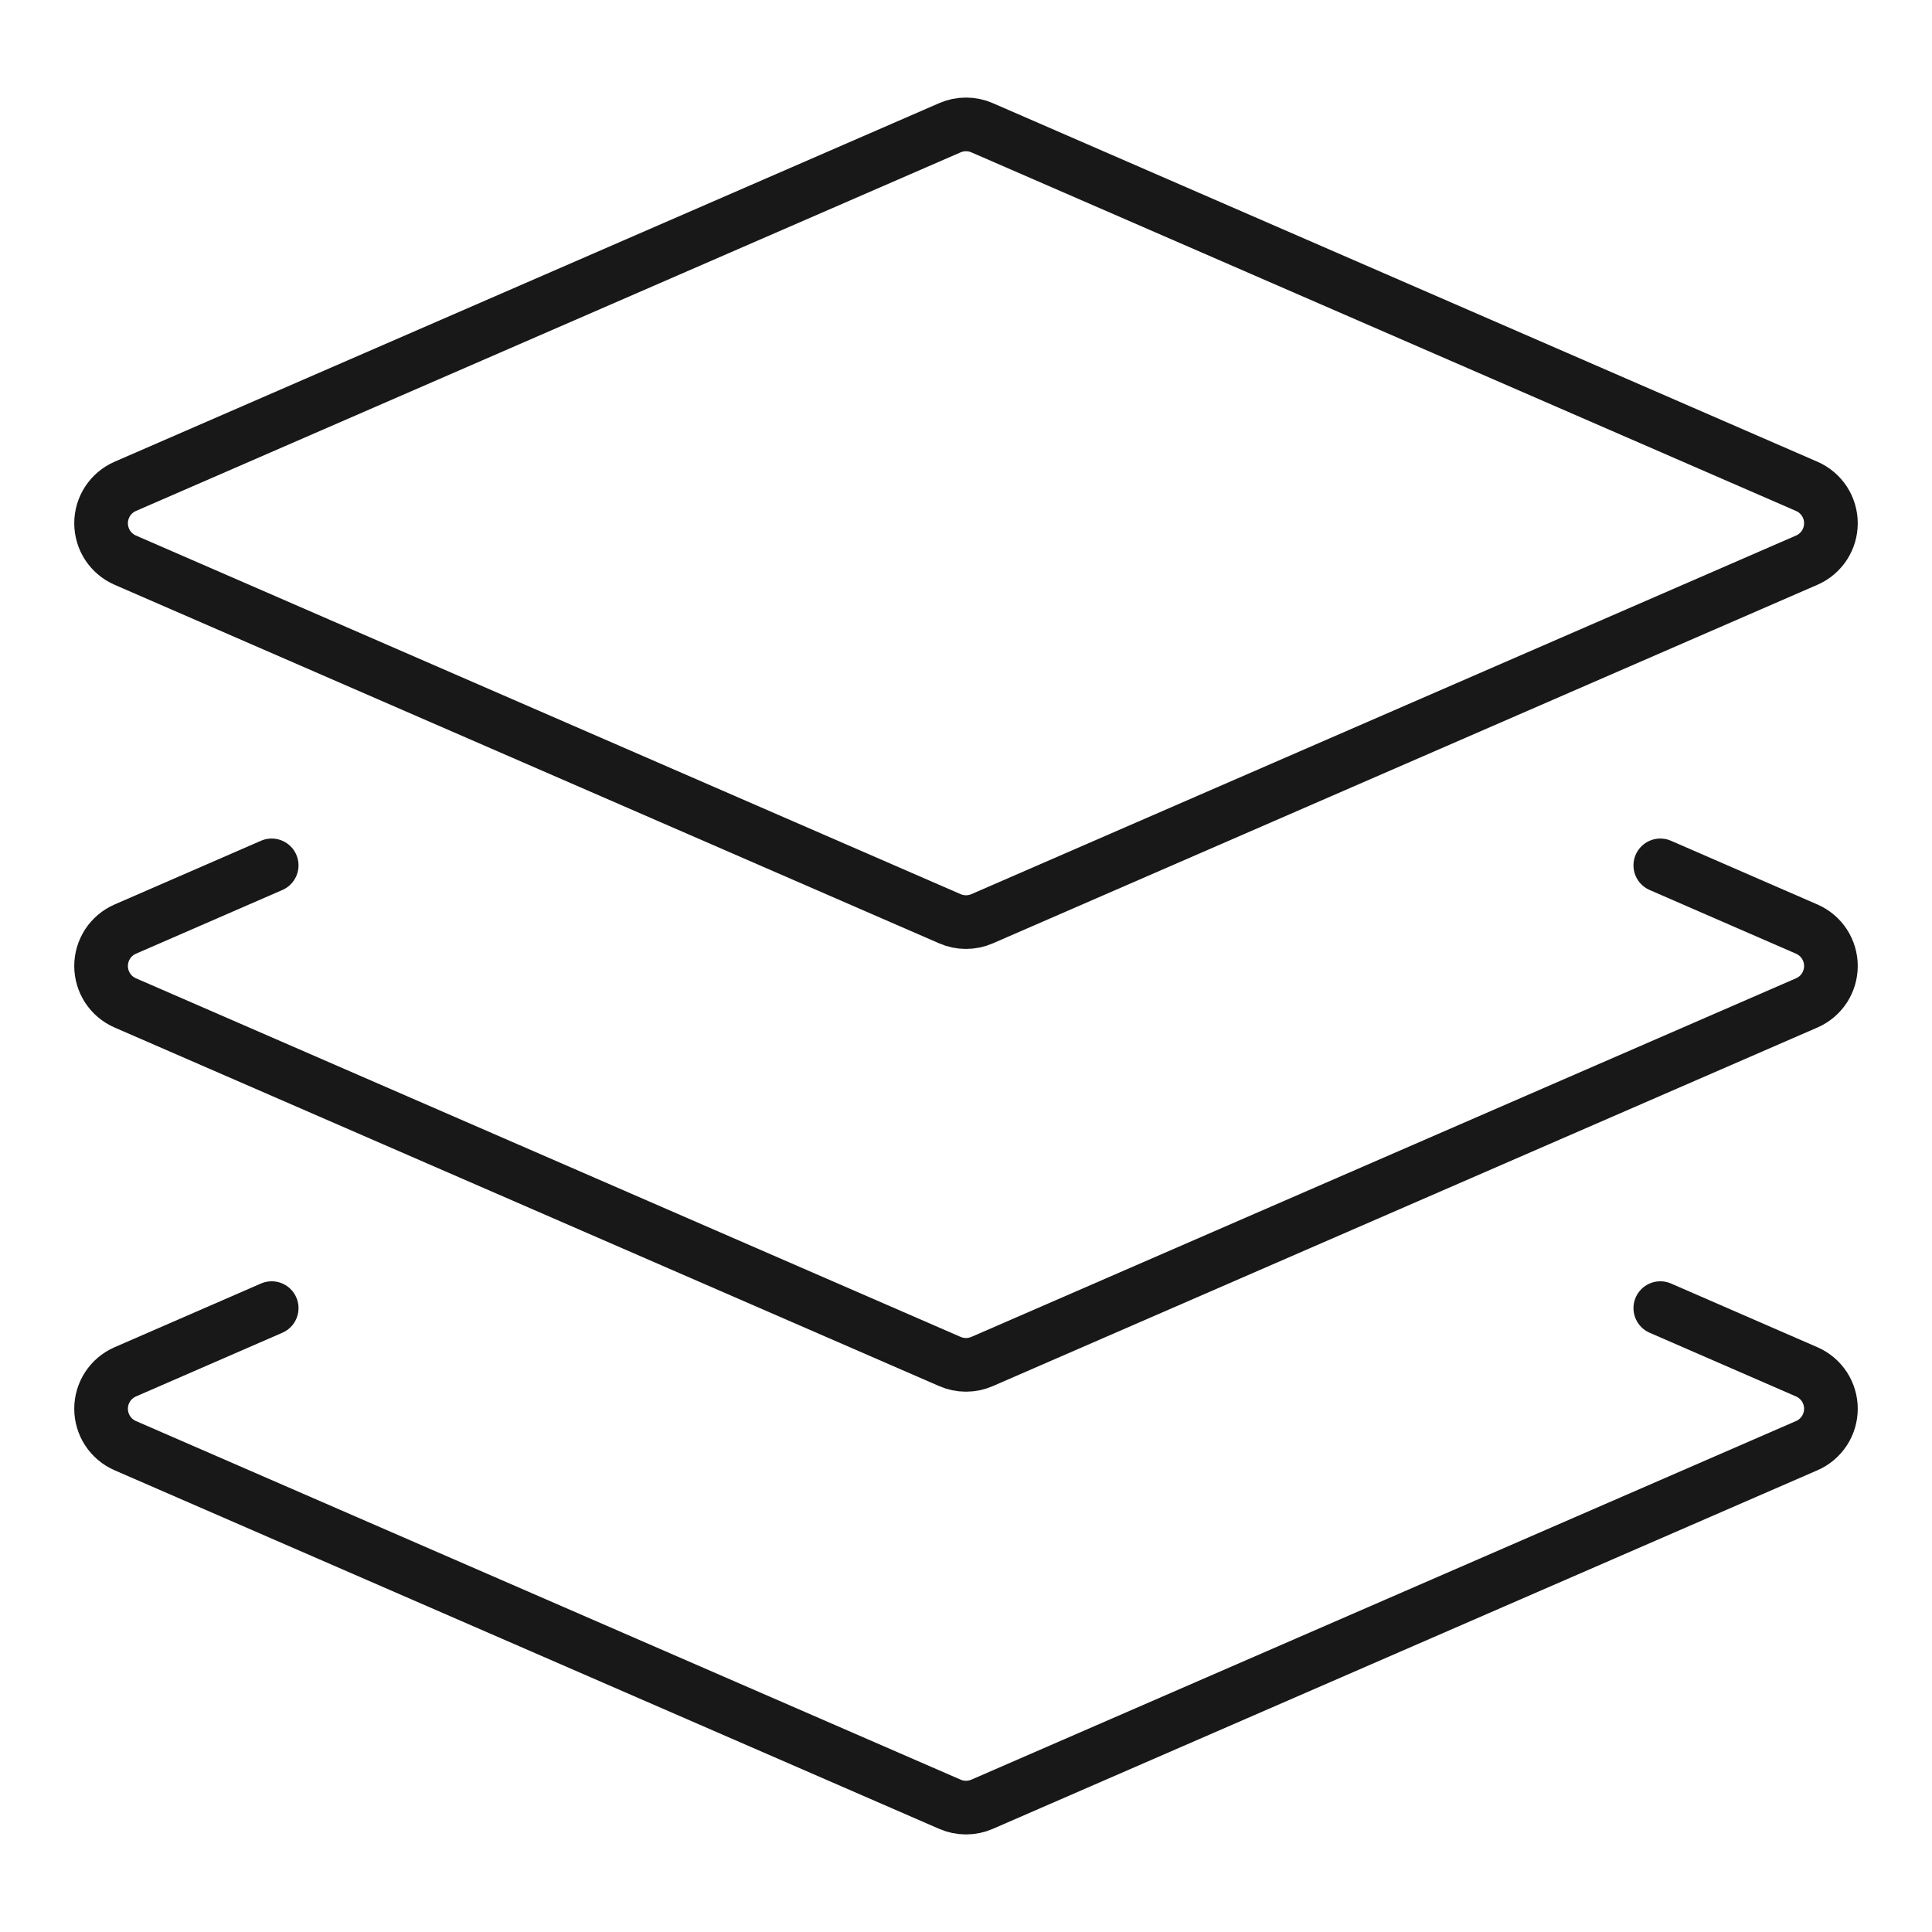
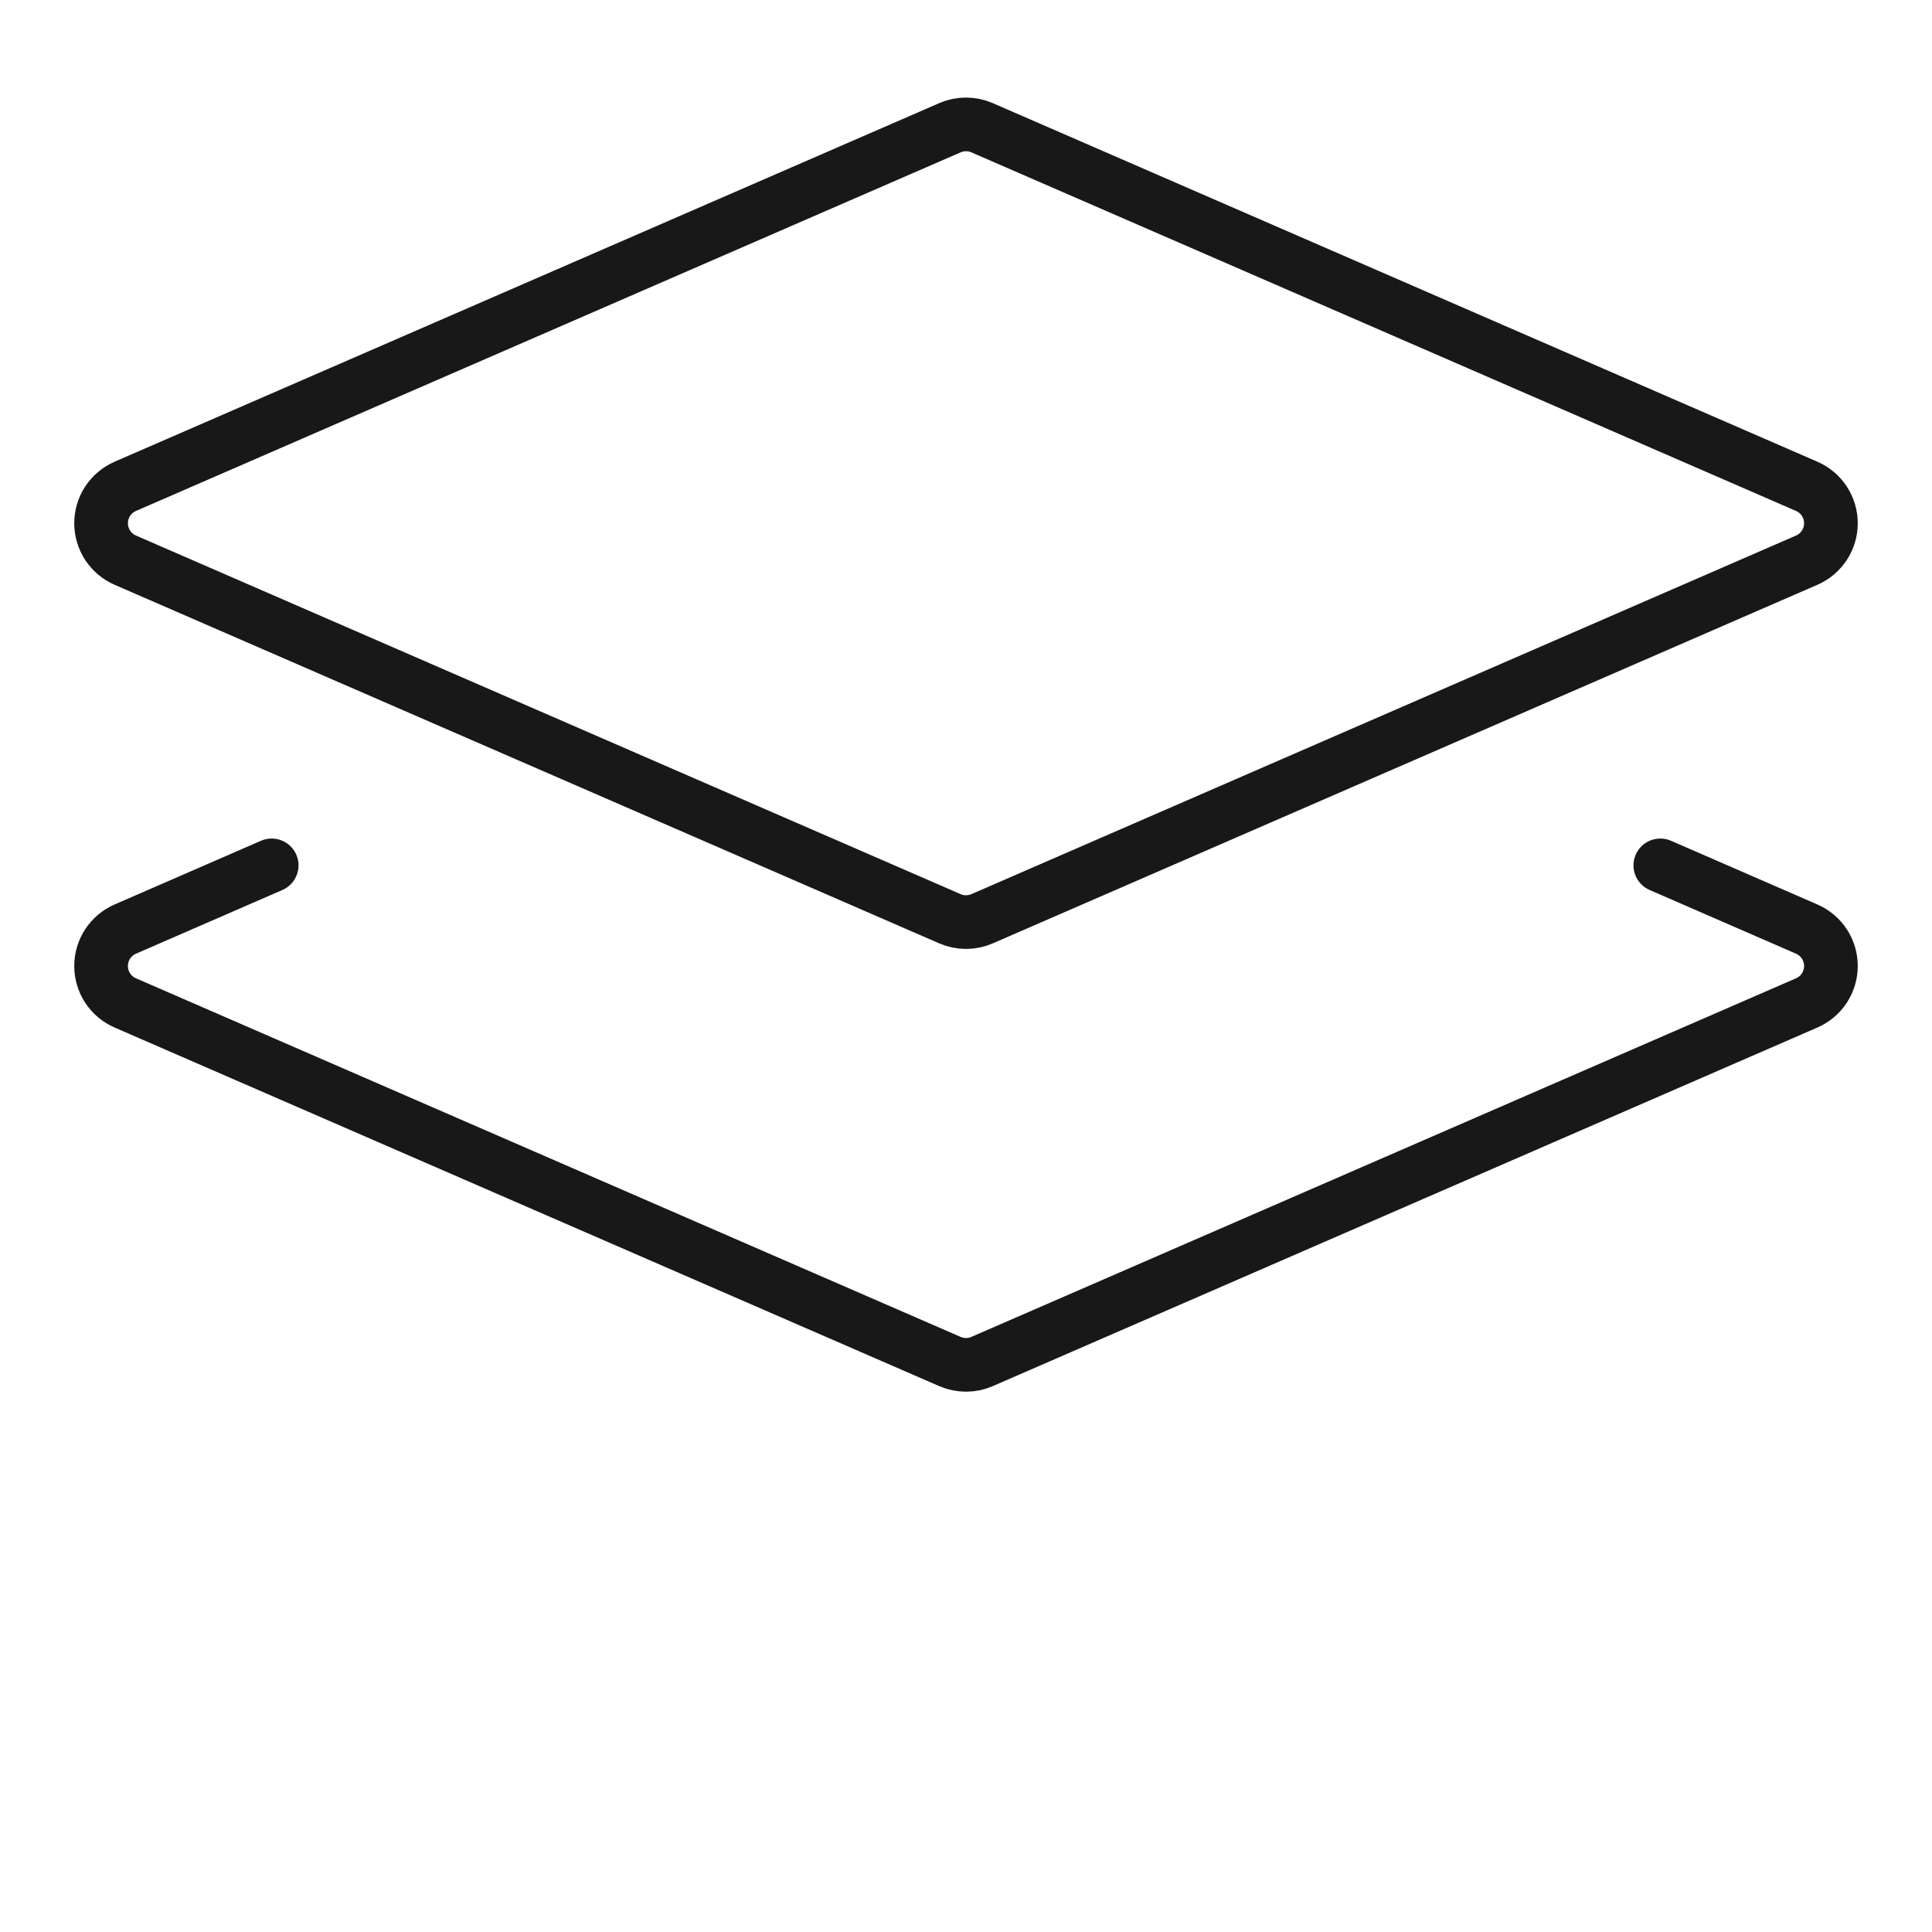
<svg xmlns="http://www.w3.org/2000/svg" width="72" height="72" viewBox="0 0 72 72" fill="none">
  <path d="M36.6 34.239C36.411 34.322 36.206 34.364 36 34.364C35.794 34.364 35.589 34.322 35.4 34.239L4.665 20.874C4.398 20.757 4.171 20.565 4.011 20.321C3.852 20.077 3.767 19.791 3.767 19.5C3.767 19.208 3.852 18.923 4.011 18.679C4.171 18.435 4.398 18.243 4.665 18.126L35.4 4.761C35.589 4.678 35.794 4.636 36 4.636C36.206 4.636 36.411 4.678 36.6 4.761L67.335 18.126C67.602 18.243 67.829 18.435 67.989 18.679C68.148 18.923 68.233 19.208 68.233 19.5C68.233 19.791 68.148 20.077 67.989 20.321C67.829 20.565 67.602 20.757 67.335 20.874L36.6 34.239Z" stroke="#181818" stroke-width="2" stroke-linecap="round" stroke-linejoin="round" />
  <path d="M61.875 32.25L67.335 34.626C67.602 34.743 67.829 34.935 67.989 35.179C68.148 35.423 68.233 35.709 68.233 36C68.233 36.291 68.148 36.577 67.989 36.821C67.829 37.065 67.602 37.257 67.335 37.374L36.6 50.739C36.411 50.822 36.206 50.864 36 50.864C35.794 50.864 35.589 50.822 35.4 50.739L4.665 37.374C4.398 37.257 4.171 37.065 4.011 36.821C3.852 36.577 3.767 36.291 3.767 36C3.767 35.709 3.852 35.423 4.011 35.179C4.171 34.935 4.398 34.743 4.665 34.626L10.125 32.25" stroke="#181818" stroke-width="2" stroke-linecap="round" stroke-linejoin="round" />
-   <path d="M61.875 48.75L67.335 51.126C67.602 51.243 67.829 51.435 67.989 51.679C68.148 51.923 68.233 52.209 68.233 52.5C68.233 52.791 68.148 53.077 67.989 53.321C67.829 53.565 67.602 53.757 67.335 53.874L36.6 67.239C36.411 67.322 36.206 67.364 36 67.364C35.794 67.364 35.589 67.322 35.4 67.239L4.665 53.874C4.398 53.757 4.171 53.565 4.011 53.321C3.852 53.077 3.767 52.791 3.767 52.5C3.767 52.209 3.852 51.923 4.011 51.679C4.171 51.435 4.398 51.243 4.665 51.126L10.125 48.75" stroke="#181818" stroke-width="2" stroke-linecap="round" stroke-linejoin="round" />
</svg>